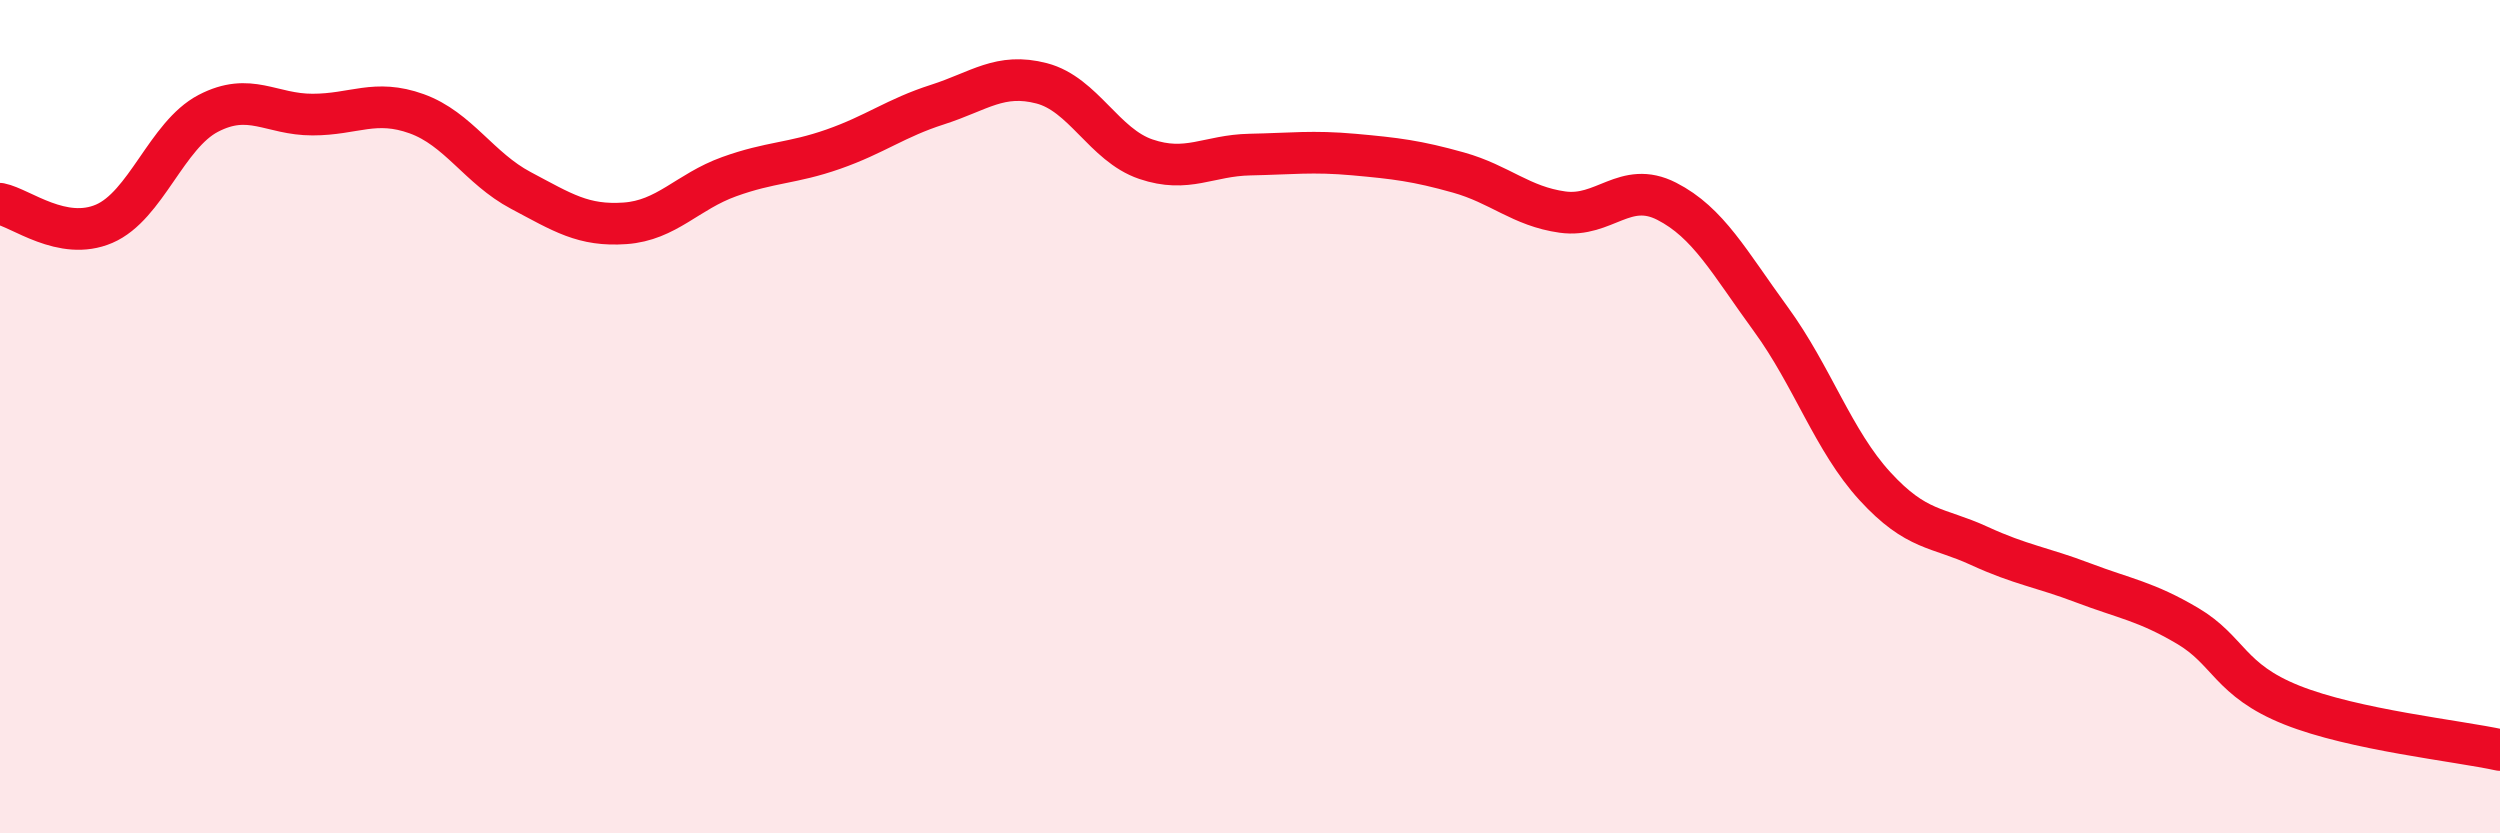
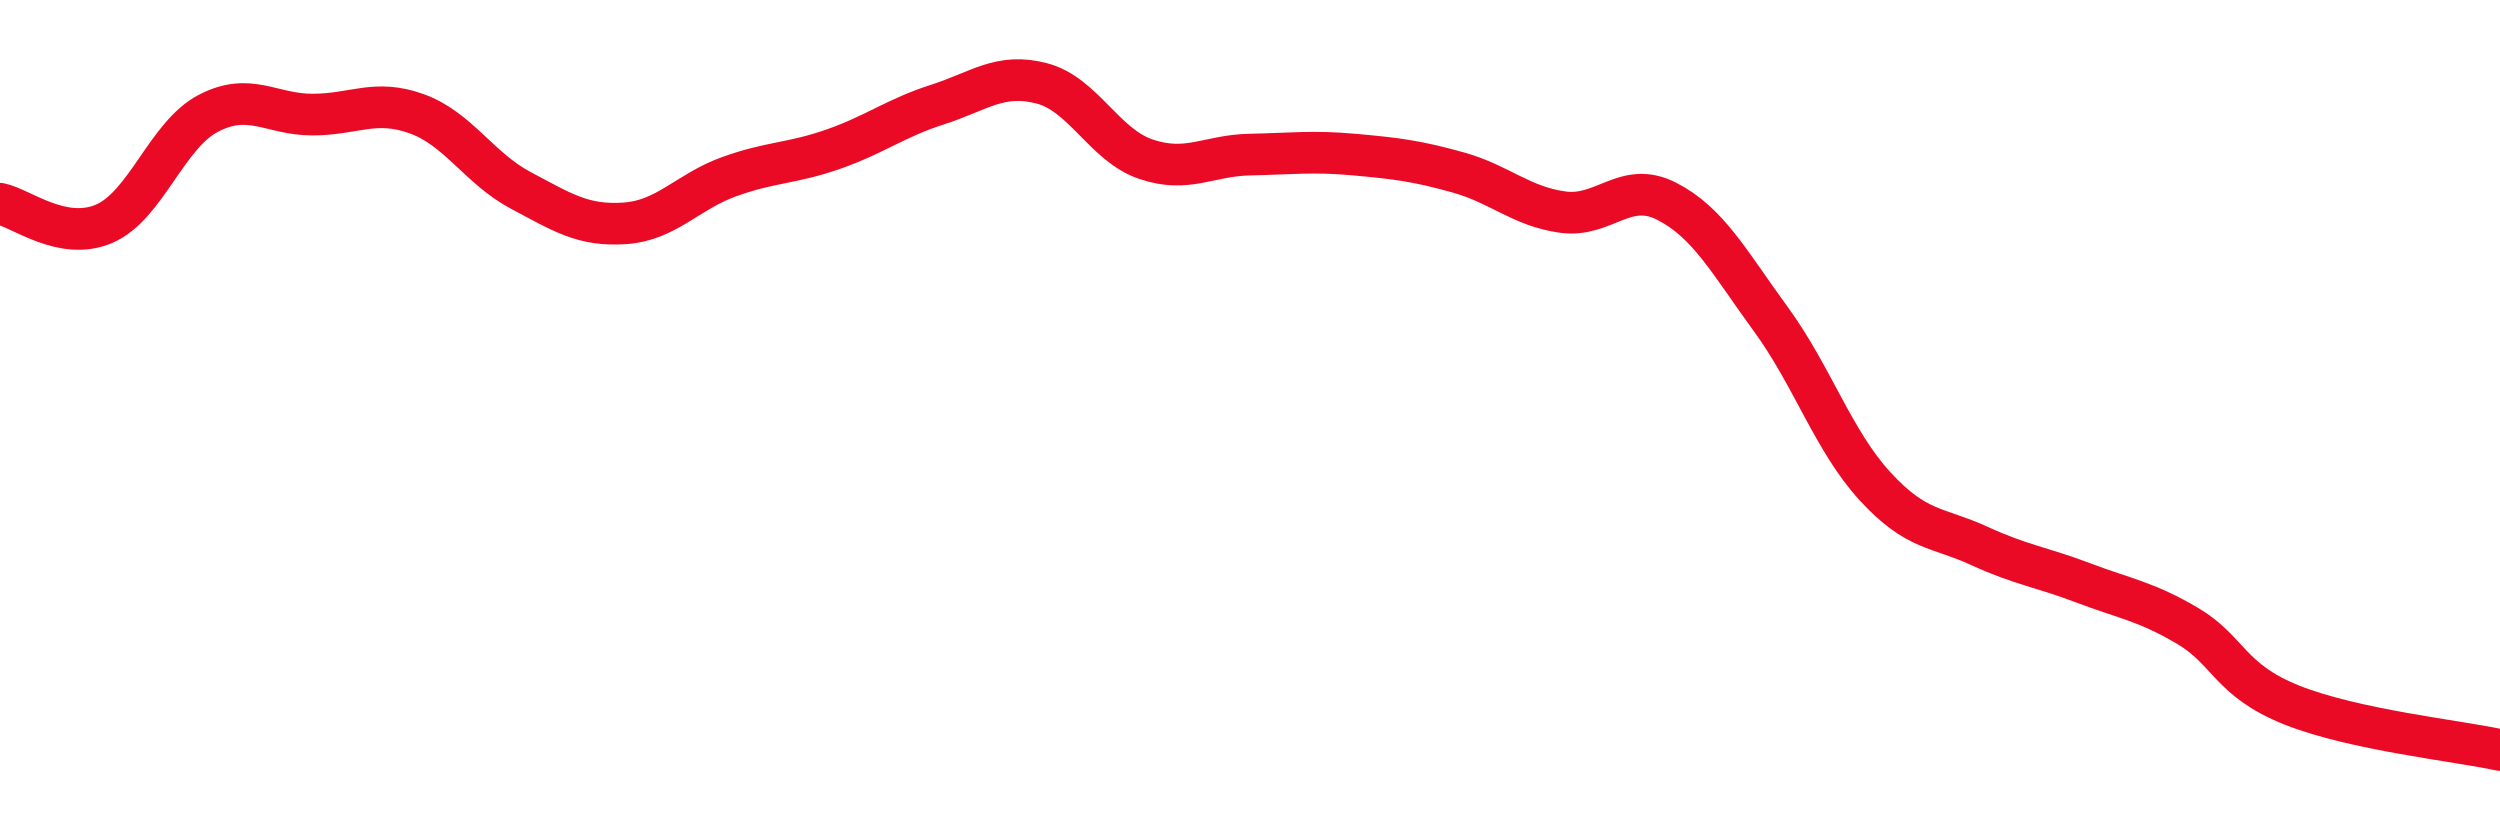
<svg xmlns="http://www.w3.org/2000/svg" width="60" height="20" viewBox="0 0 60 20">
-   <path d="M 0,4.89 C 0.5,4.99 1.5,5.8 2.5,5.37 C 3.5,4.94 4,3.24 5,2.72 C 6,2.2 6.5,2.75 7.5,2.75 C 8.5,2.75 9,2.37 10,2.73 C 11,3.09 11.5,4.04 12.5,4.57 C 13.5,5.1 14,5.43 15,5.36 C 16,5.29 16.5,4.6 17.5,4.24 C 18.5,3.88 19,3.93 20,3.58 C 21,3.23 21.5,2.83 22.5,2.51 C 23.5,2.19 24,1.74 25,2 C 26,2.26 26.5,3.48 27.5,3.82 C 28.5,4.16 29,3.73 30,3.71 C 31,3.69 31.5,3.62 32.5,3.71 C 33.5,3.8 34,3.86 35,4.14 C 36,4.42 36.5,4.95 37.5,5.09 C 38.5,5.23 39,4.32 40,4.83 C 41,5.34 41.5,6.29 42.5,7.66 C 43.5,9.03 44,10.58 45,11.67 C 46,12.76 46.5,12.64 47.5,13.1 C 48.5,13.56 49,13.61 50,13.99 C 51,14.37 51.5,14.43 52.5,15.02 C 53.5,15.61 53.5,16.32 55,16.92 C 56.5,17.52 59,17.78 60,18L60 20L0 20Z" fill="#EB0A25" opacity="0.1" stroke-linecap="round" stroke-linejoin="round" />
  <path d="M 0,4.89 C 0.5,4.99 1.5,5.8 2.5,5.37 C 3.5,4.94 4,3.24 5,2.72 C 6,2.2 6.5,2.75 7.5,2.75 C 8.5,2.75 9,2.37 10,2.73 C 11,3.09 11.5,4.04 12.5,4.57 C 13.5,5.1 14,5.43 15,5.36 C 16,5.29 16.5,4.6 17.5,4.24 C 18.5,3.88 19,3.93 20,3.58 C 21,3.23 21.5,2.83 22.5,2.51 C 23.5,2.19 24,1.74 25,2 C 26,2.26 26.5,3.48 27.5,3.82 C 28.5,4.16 29,3.73 30,3.71 C 31,3.69 31.5,3.62 32.5,3.71 C 33.5,3.8 34,3.86 35,4.14 C 36,4.42 36.5,4.95 37.5,5.09 C 38.5,5.23 39,4.32 40,4.83 C 41,5.34 41.5,6.29 42.5,7.66 C 43.5,9.03 44,10.58 45,11.67 C 46,12.76 46.5,12.64 47.5,13.1 C 48.5,13.56 49,13.61 50,13.99 C 51,14.37 51.5,14.43 52.5,15.02 C 53.5,15.61 53.5,16.32 55,16.92 C 56.5,17.52 59,17.78 60,18" stroke="#EB0A25" stroke-width="1" fill="none" stroke-linecap="round" stroke-linejoin="round" />
</svg>